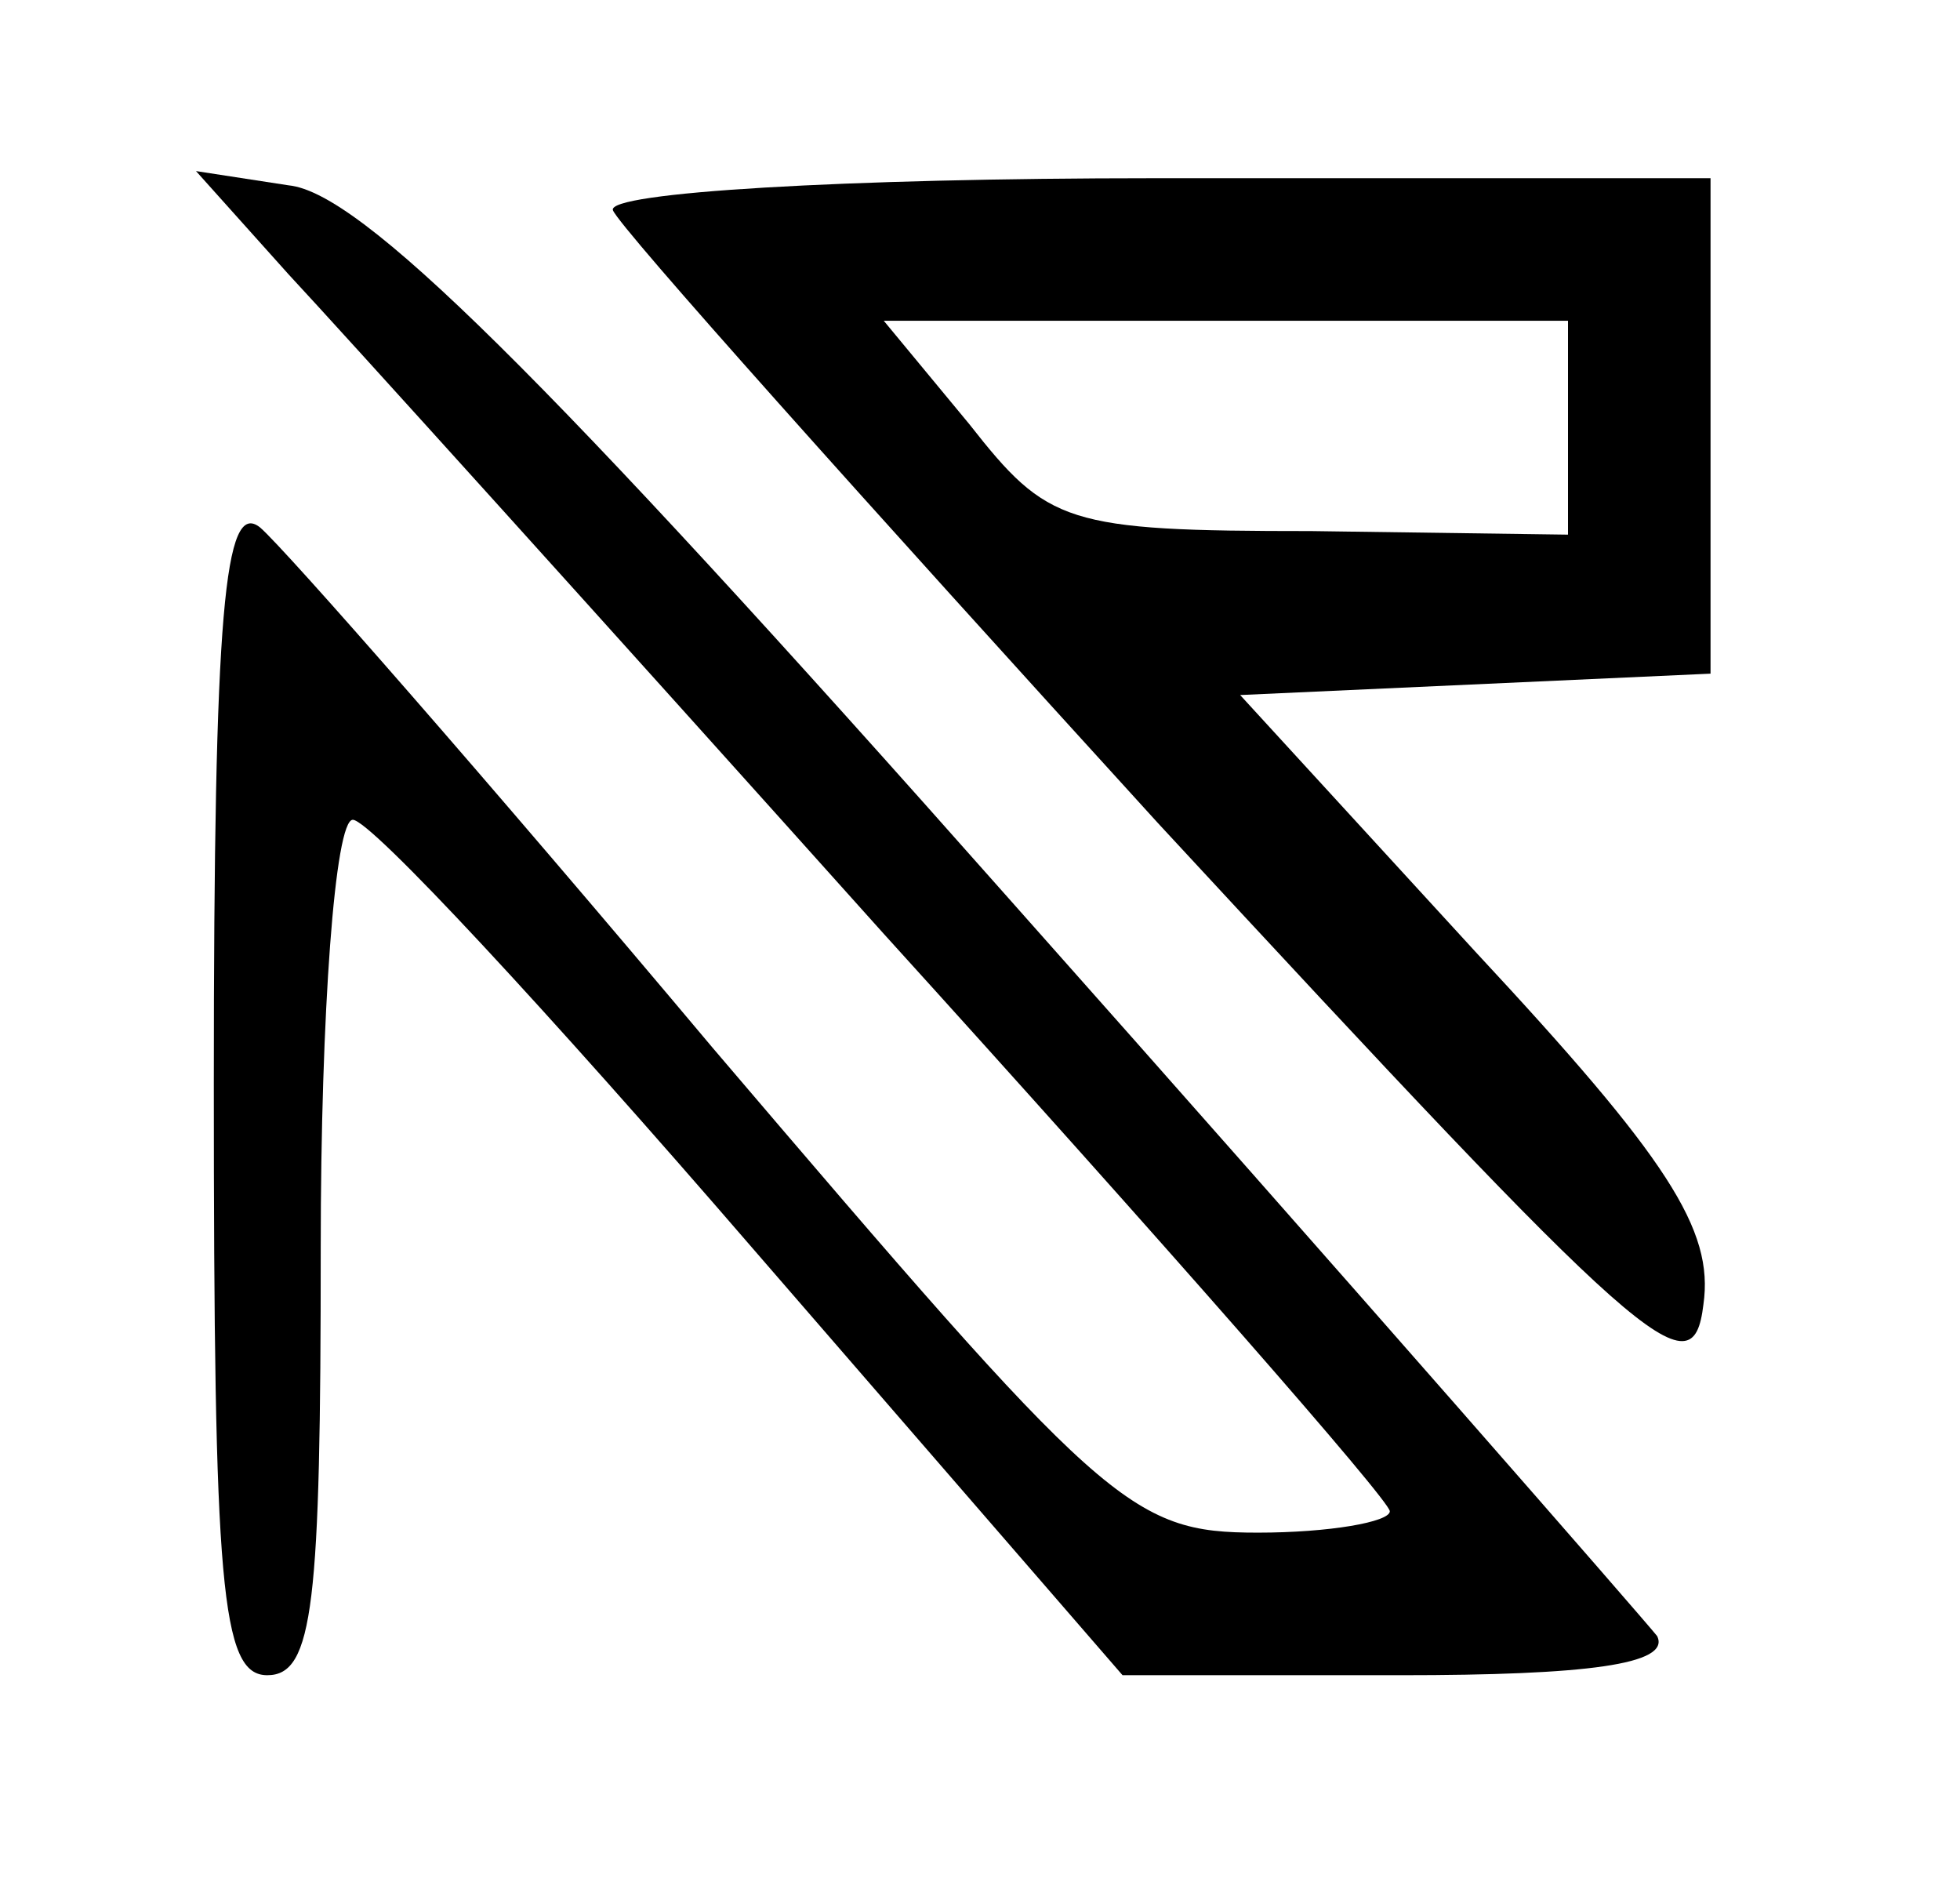
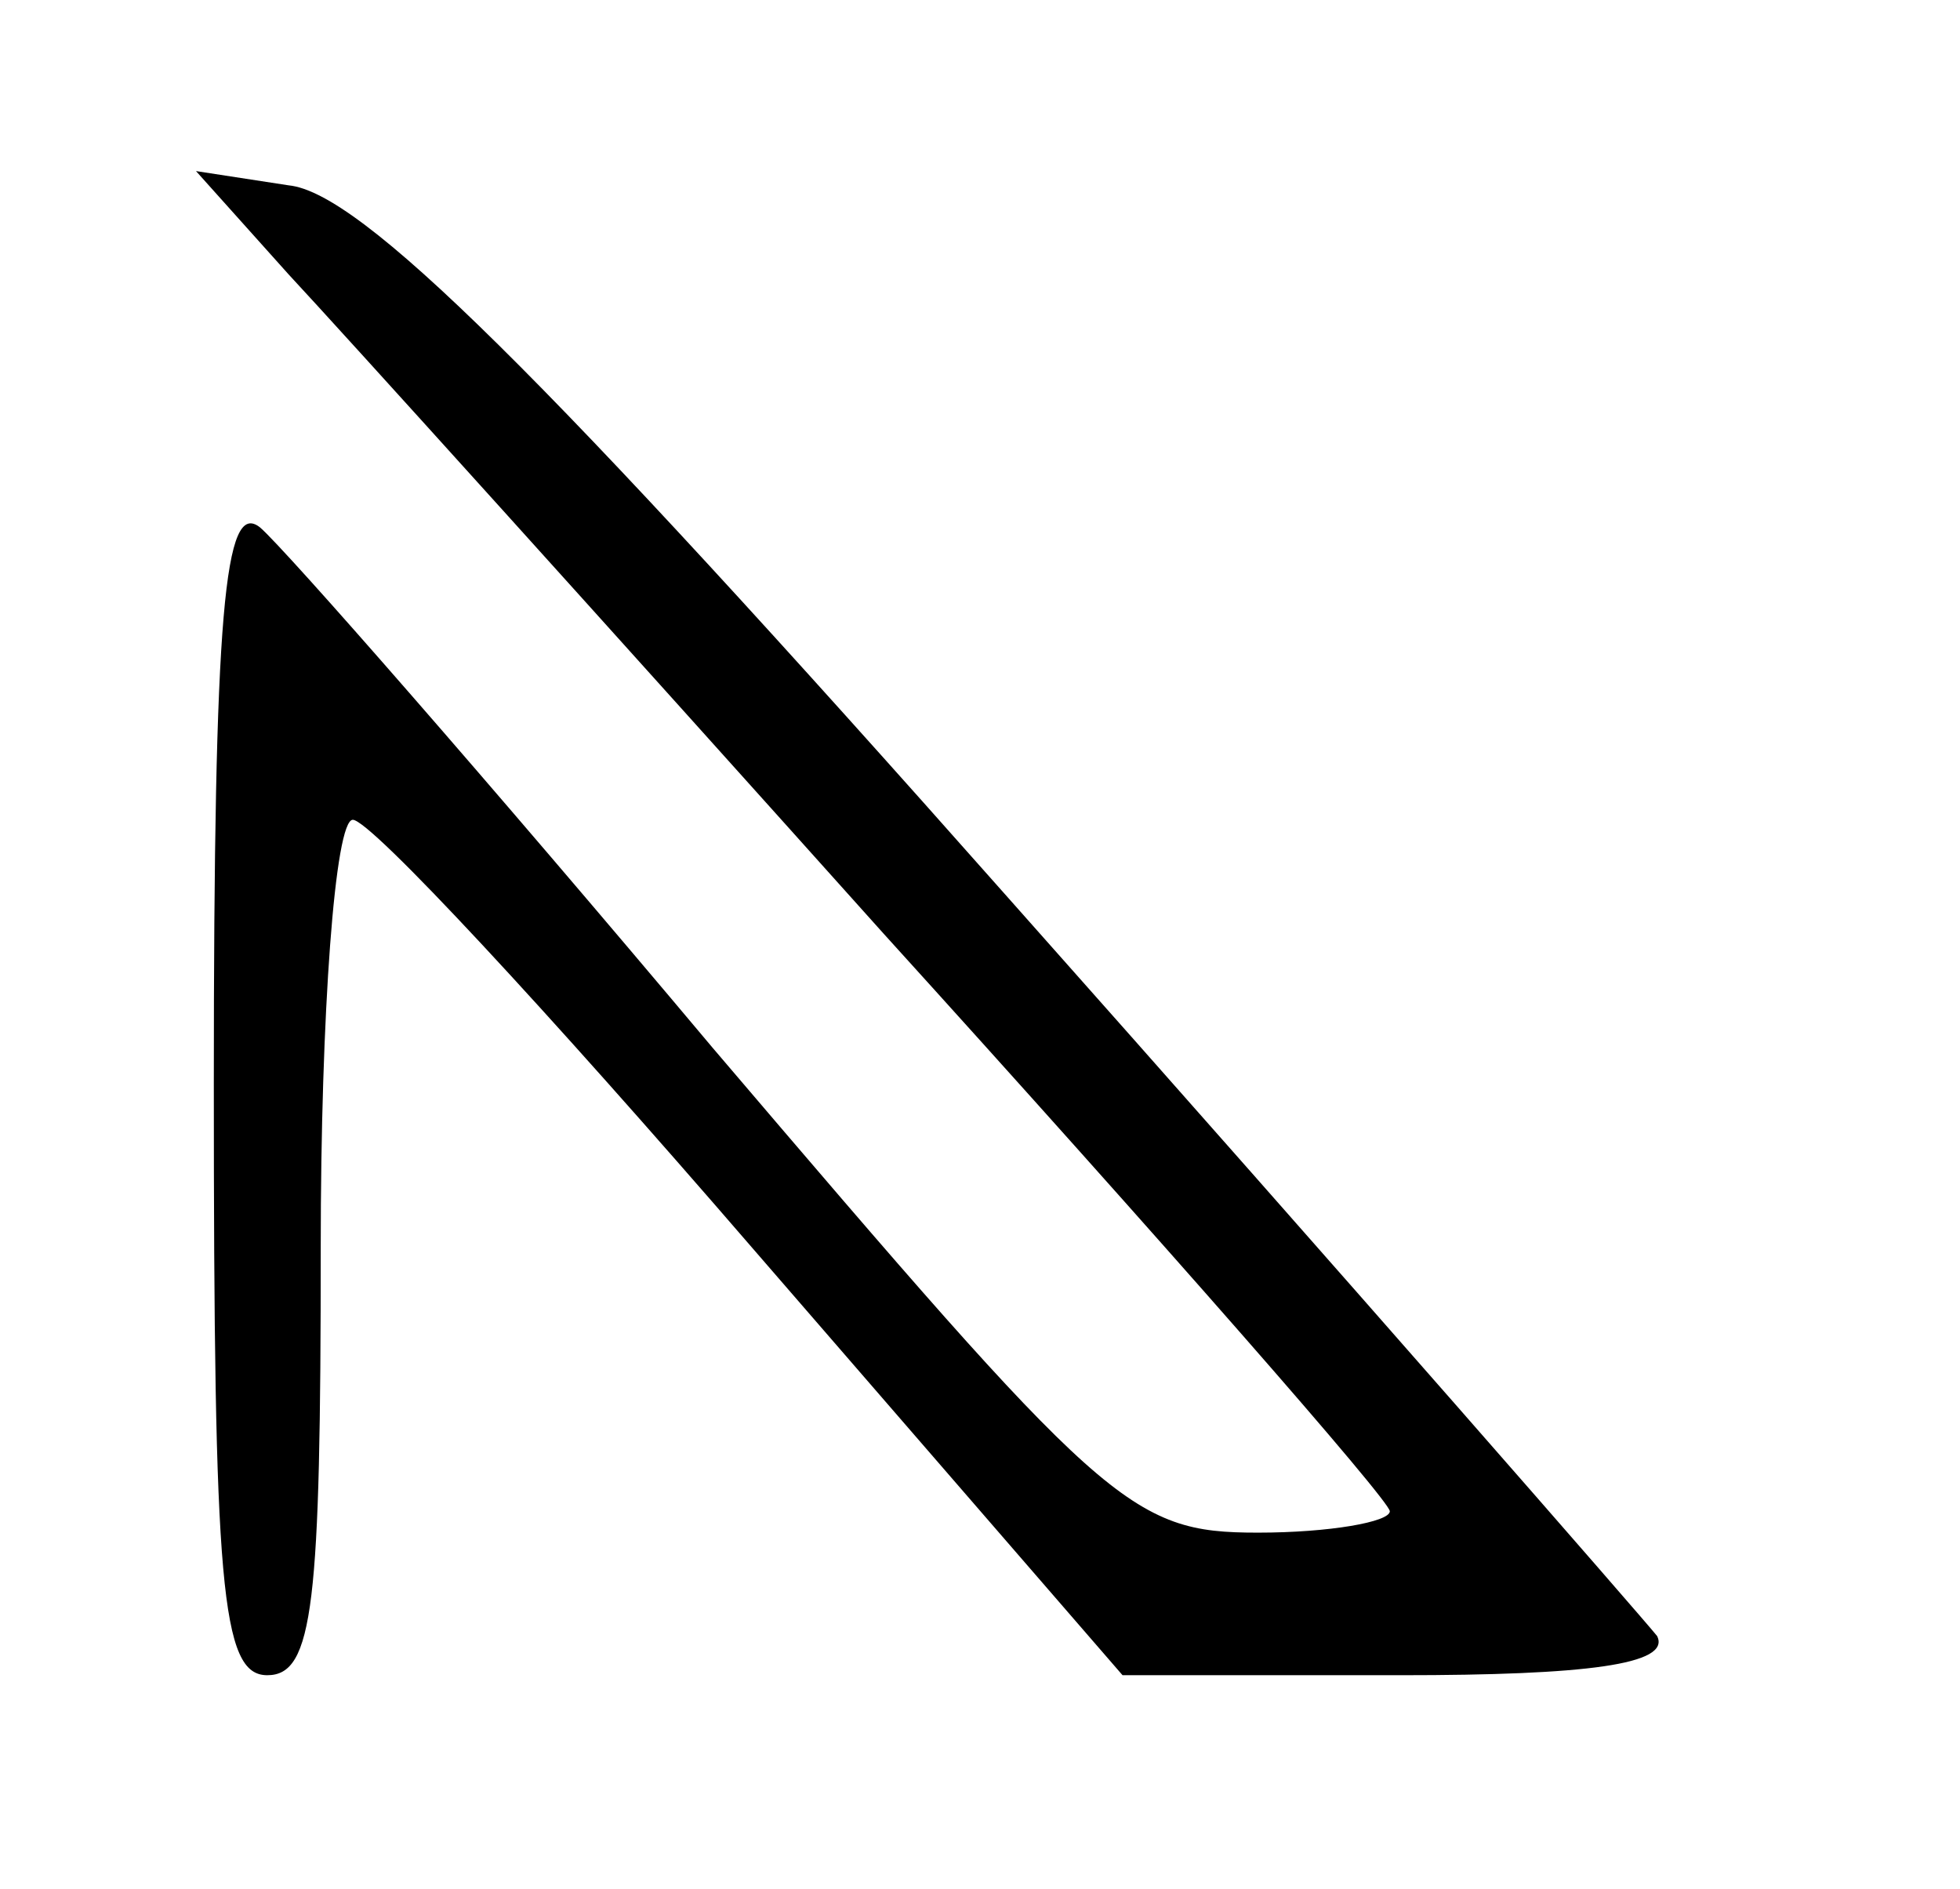
<svg xmlns="http://www.w3.org/2000/svg" width="55pt" height="53pt" viewBox="0 0 55 53" preserveAspectRatio="xMidYMid meet">
  <g transform="translate(0,53) scale(0.1,-0.1)" fill="#000000" stroke="none">
    <path d="M81 453 c14 -15 89 -98 167 -185 78 -86 142 -159 142 -162 0 -3 -17 -6 -37 -6 -36 0 -43 7 -153 136 -63 75 -120 140 -127 146 -10 8 -13 -23 -13 -156 0 -141 2 -166 15 -166 13 0 15 20 15 120 0 66 4 120 9 120 5 0 55 -54 112 -120 l104 -120 78 0 c52 0 76 3 72 11 -4 5 -86 99 -182 207 -132 149 -182 198 -202 200 l-26 4 26 -29z" />
-     <path d="M172 471 c2 -5 71 -82 153 -172 137 -148 150 -160 153 -135 3 21 -10 41 -64 99 l-66 72 66 3 66 3 0 69 0 70 -156 0 c-87 0 -154 -4 -152 -9z m268 -61 l0 -30 -72 1 c-69 0 -74 2 -96 30 l-24 29 96 0 96 0 0 -30z" />
  </g>
</svg>